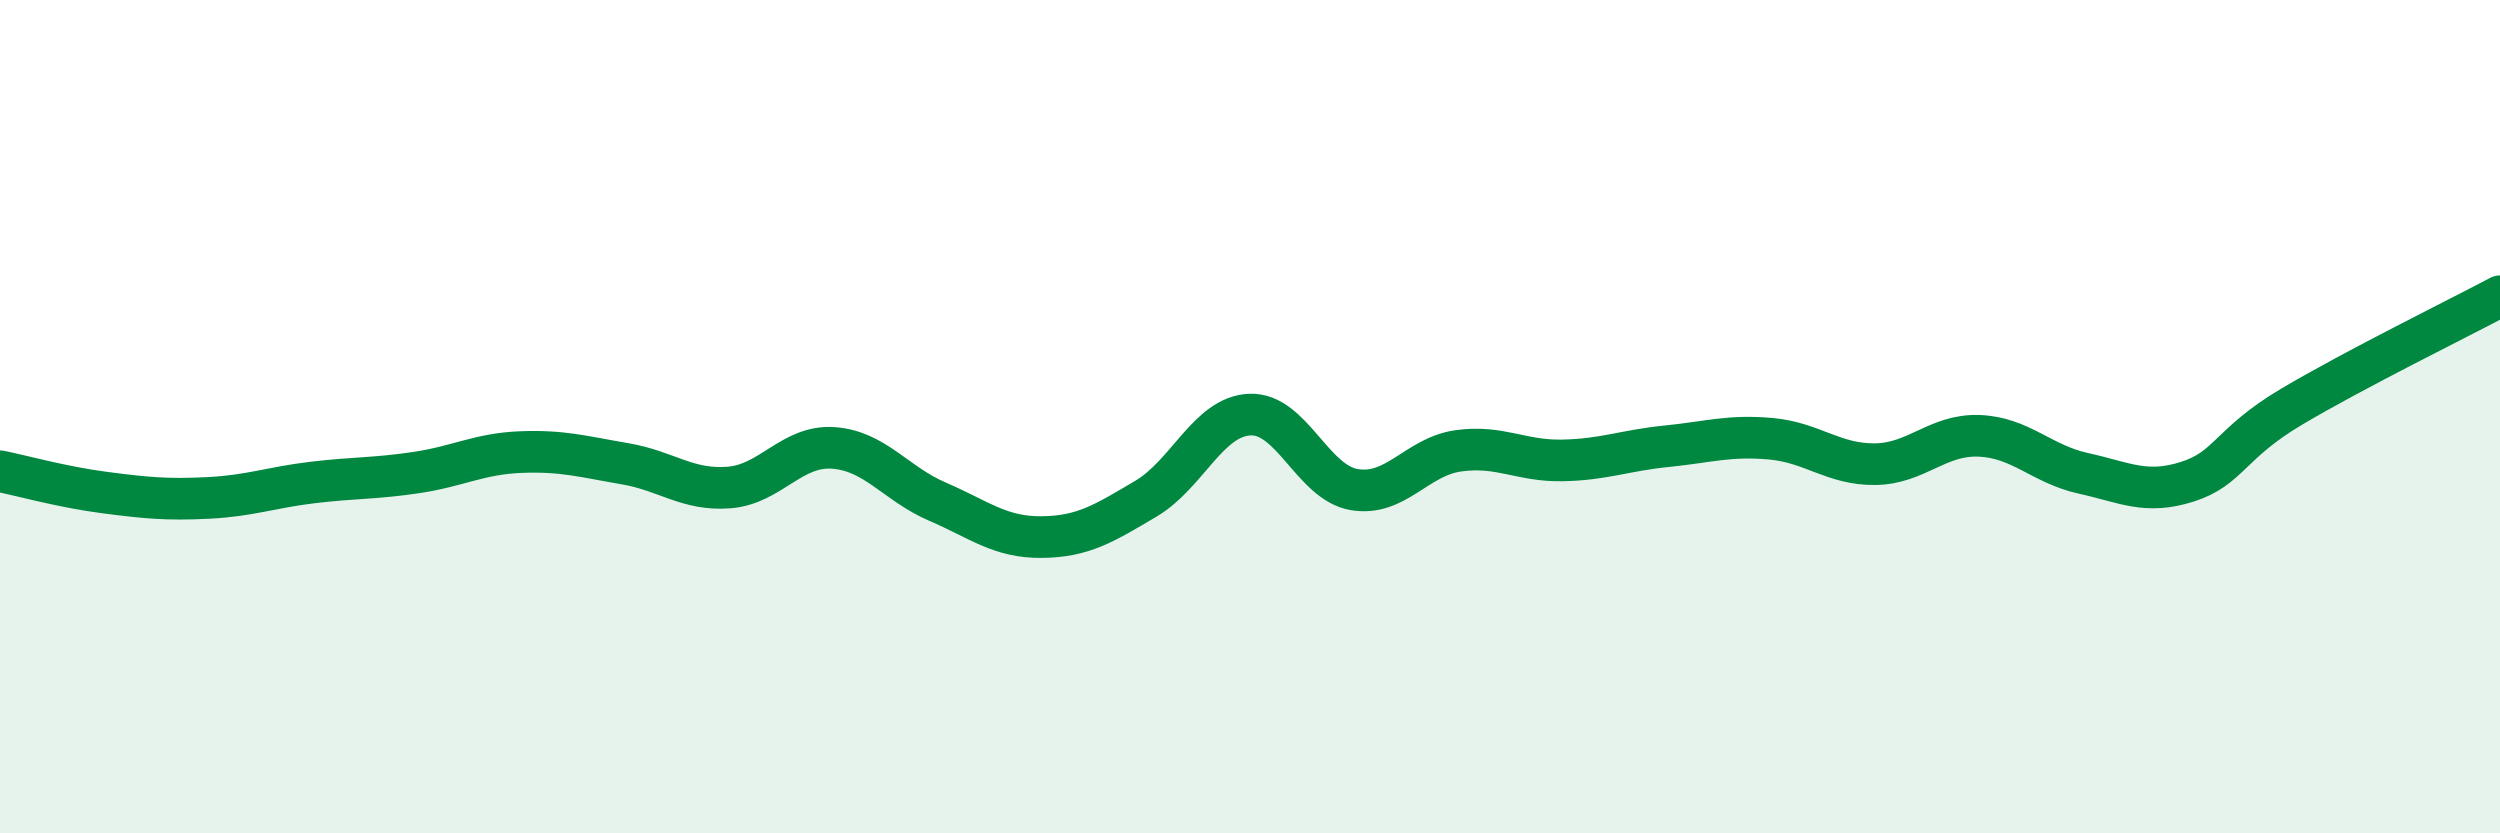
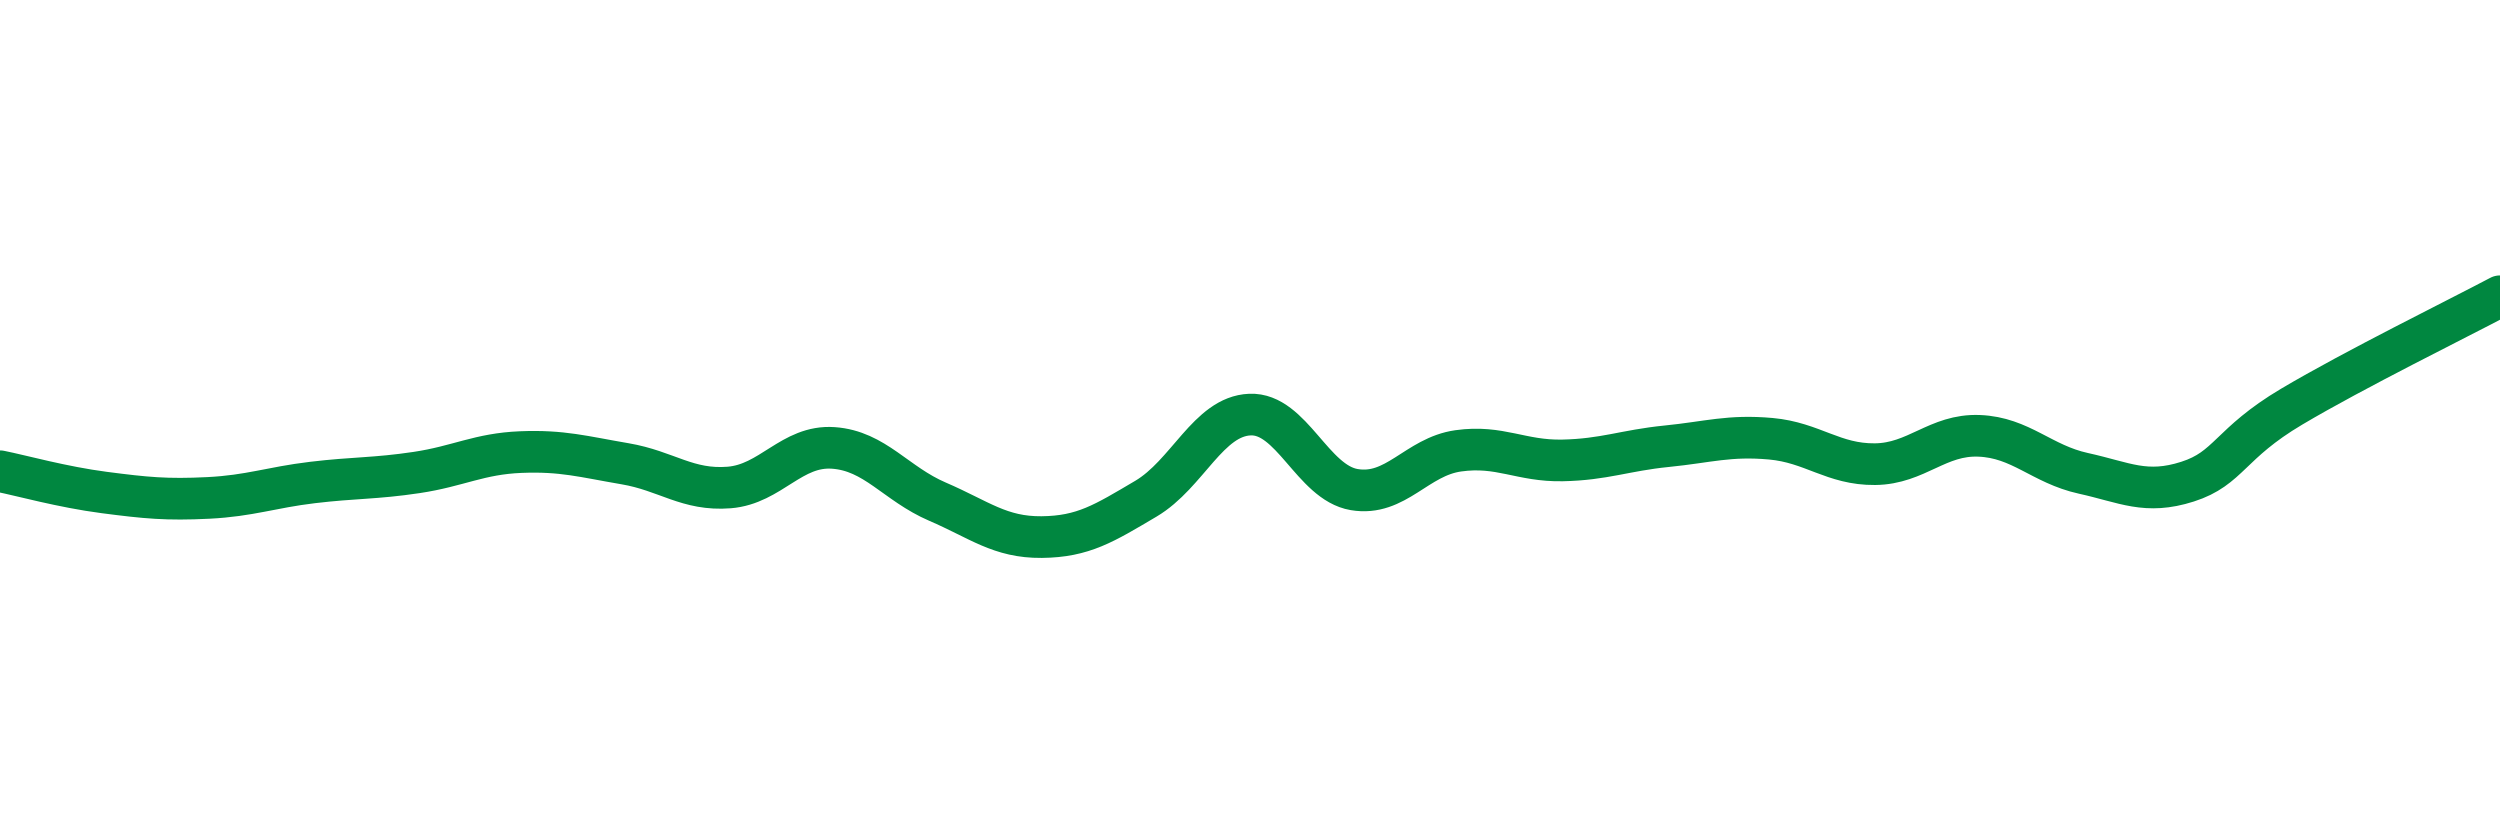
<svg xmlns="http://www.w3.org/2000/svg" width="60" height="20" viewBox="0 0 60 20">
-   <path d="M 0,11.31 C 0.5,11.41 1.5,11.69 2.5,11.82 C 3.5,11.95 4,12 5,11.95 C 6,11.9 6.5,11.7 7.5,11.58 C 8.5,11.46 9,11.49 10,11.34 C 11,11.19 11.5,10.89 12.5,10.85 C 13.5,10.81 14,10.96 15,11.13 C 16,11.3 16.5,11.78 17.5,11.7 C 18.5,11.62 19,10.68 20,10.75 C 21,10.82 21.5,11.61 22.5,12.04 C 23.5,12.47 24,12.9 25,12.89 C 26,12.88 26.5,12.56 27.5,11.97 C 28.5,11.38 29,9.99 30,9.95 C 31,9.91 31.5,11.58 32.5,11.75 C 33.5,11.92 34,10.96 35,10.82 C 36,10.68 36.5,11.07 37.5,11.05 C 38.5,11.03 39,10.81 40,10.71 C 41,10.61 41.5,10.44 42.5,10.53 C 43.5,10.62 44,11.15 45,11.14 C 46,11.13 46.5,10.42 47.5,10.46 C 48.5,10.5 49,11.14 50,11.36 C 51,11.58 51.5,11.88 52.5,11.56 C 53.5,11.24 53.5,10.65 55,9.76 C 56.5,8.87 59,7.64 60,7.11L60 20L0 20Z" fill="#008740" opacity="0.1" stroke-linecap="round" stroke-linejoin="round" />
  <path d="M 0,11.31 C 0.5,11.41 1.5,11.69 2.5,11.82 C 3.5,11.95 4,12 5,11.95 C 6,11.9 6.5,11.7 7.5,11.58 C 8.5,11.46 9,11.49 10,11.34 C 11,11.19 11.5,10.89 12.5,10.85 C 13.5,10.81 14,10.96 15,11.13 C 16,11.3 16.5,11.78 17.5,11.7 C 18.5,11.62 19,10.68 20,10.75 C 21,10.82 21.5,11.61 22.5,12.04 C 23.5,12.47 24,12.9 25,12.89 C 26,12.88 26.5,12.56 27.5,11.97 C 28.5,11.38 29,9.99 30,9.95 C 31,9.91 31.5,11.58 32.5,11.75 C 33.5,11.92 34,10.96 35,10.82 C 36,10.68 36.5,11.07 37.5,11.05 C 38.5,11.03 39,10.81 40,10.71 C 41,10.61 41.5,10.44 42.5,10.53 C 43.5,10.62 44,11.15 45,11.14 C 46,11.13 46.5,10.42 47.5,10.46 C 48.5,10.5 49,11.14 50,11.36 C 51,11.58 51.5,11.88 52.5,11.56 C 53.5,11.24 53.5,10.65 55,9.76 C 56.5,8.87 59,7.64 60,7.11" stroke="#008740" stroke-width="1" fill="none" stroke-linecap="round" stroke-linejoin="round" />
</svg>